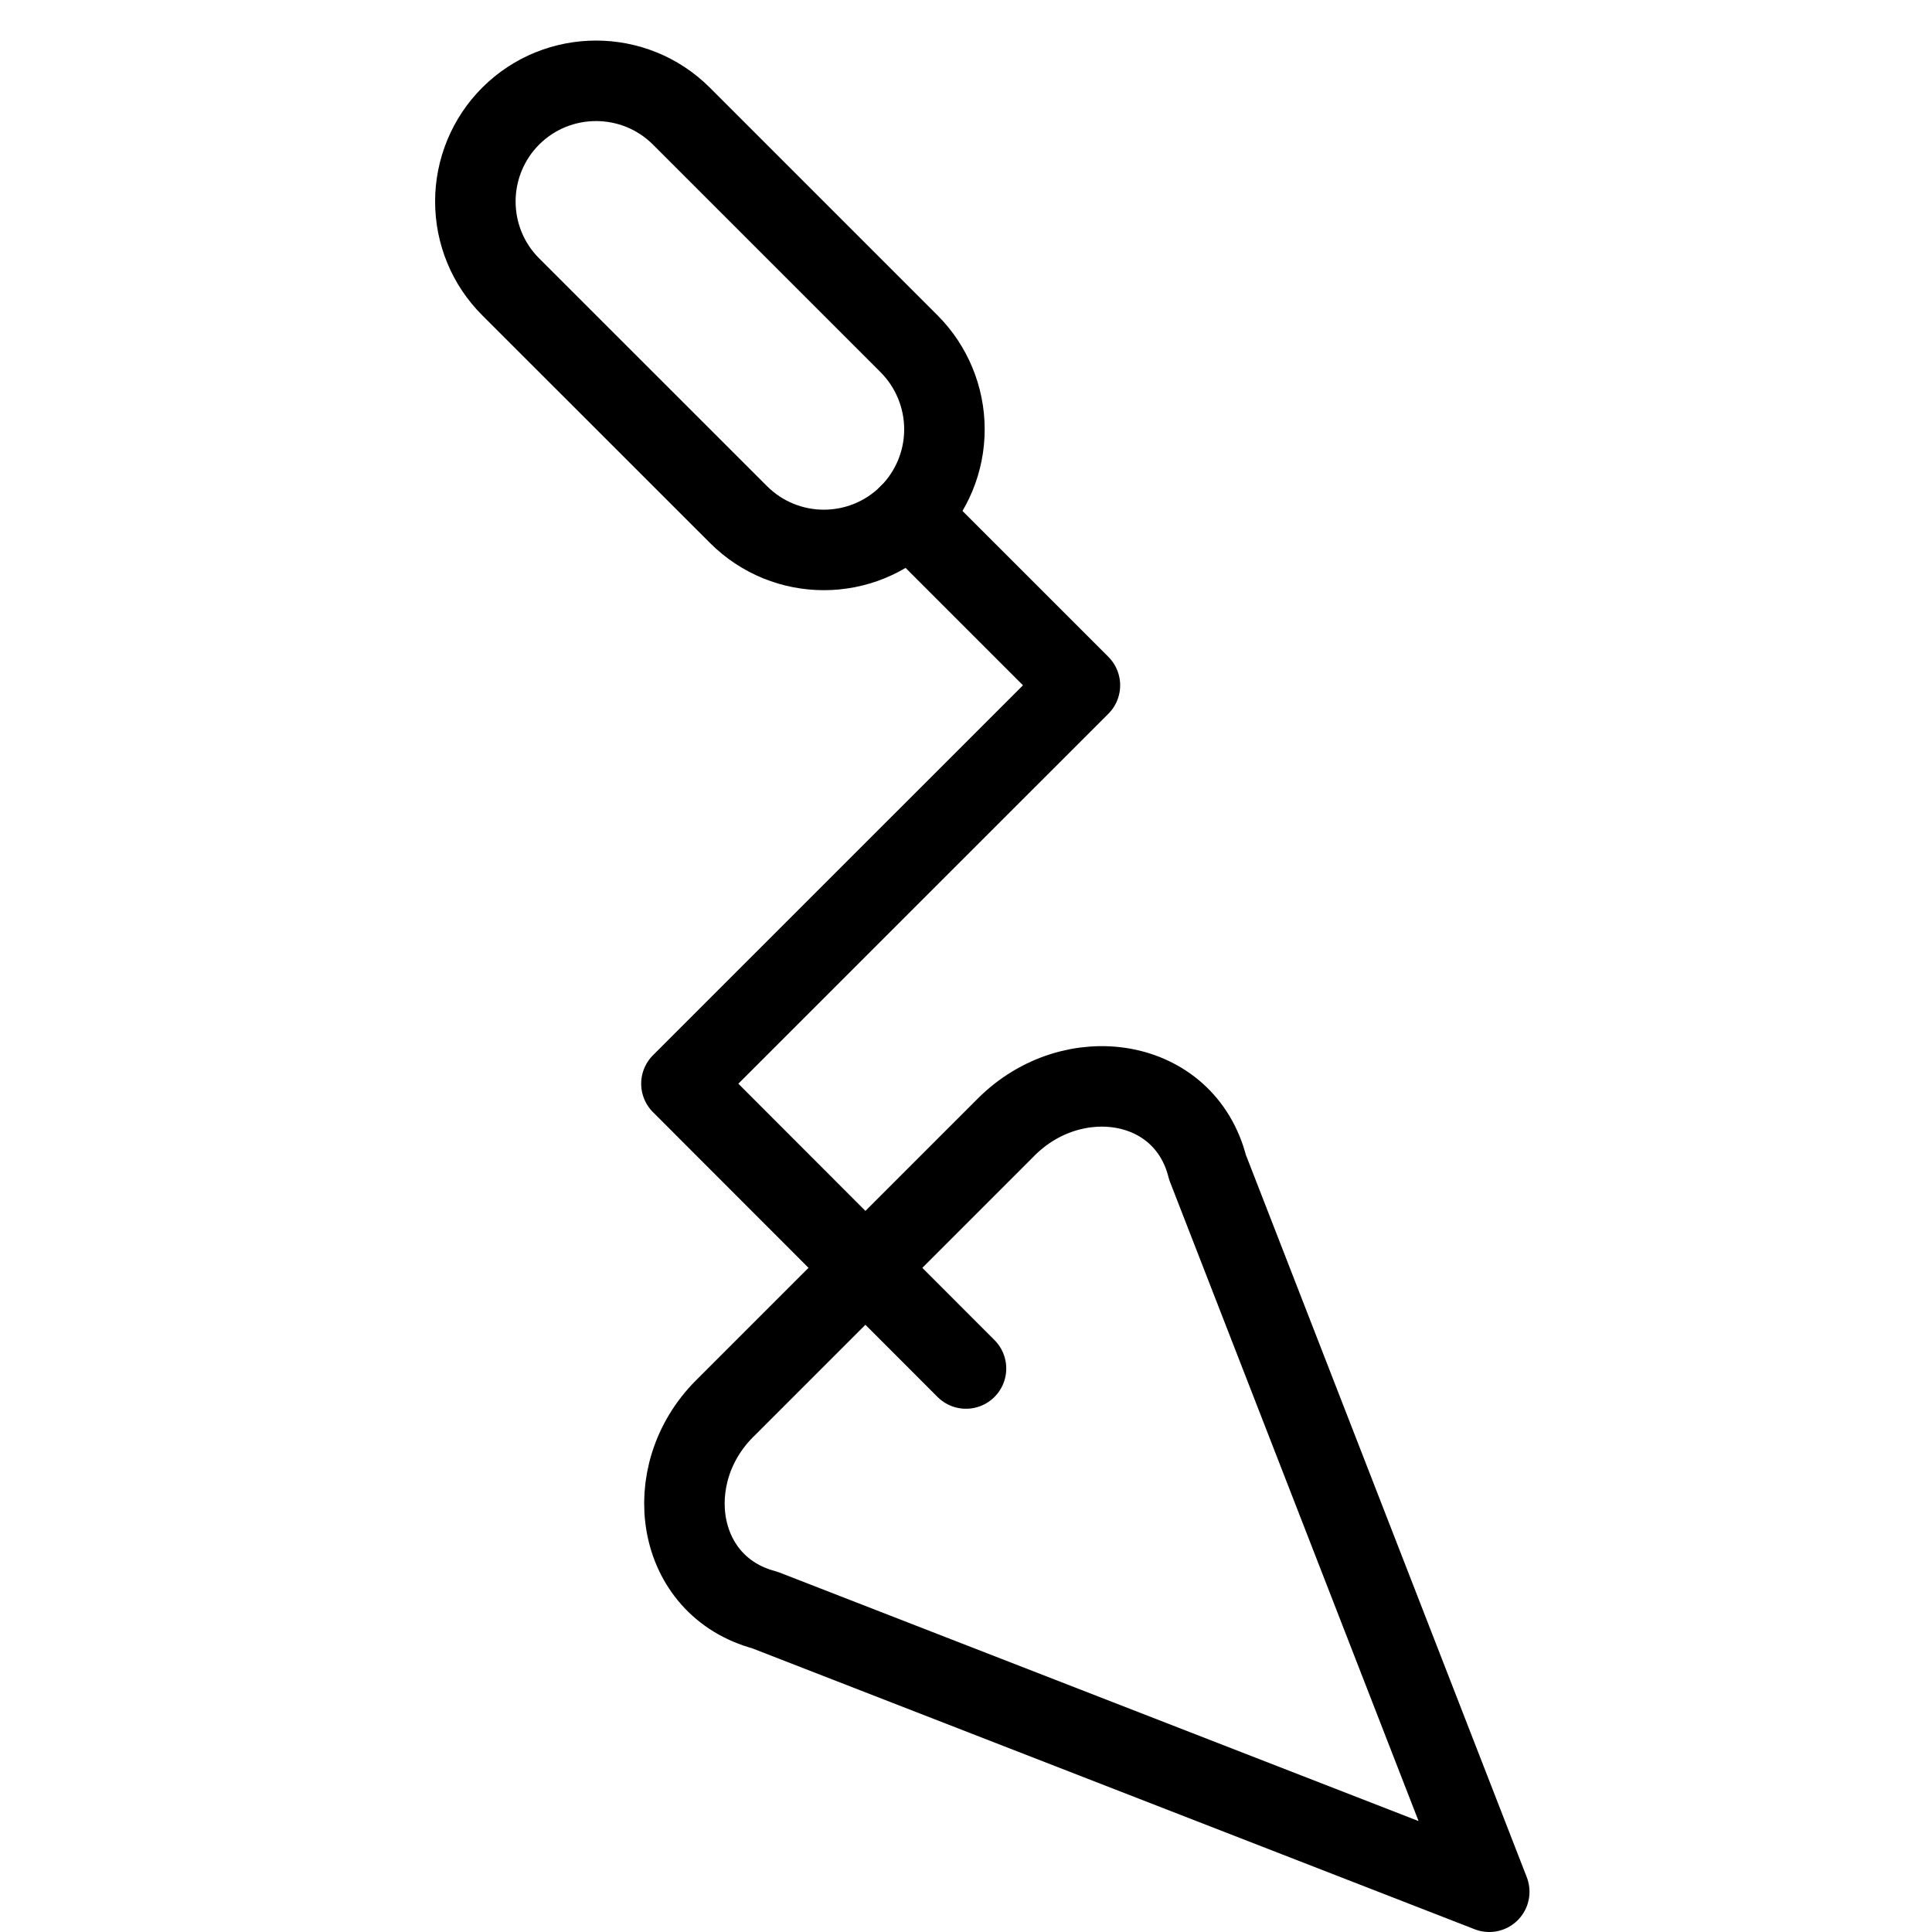
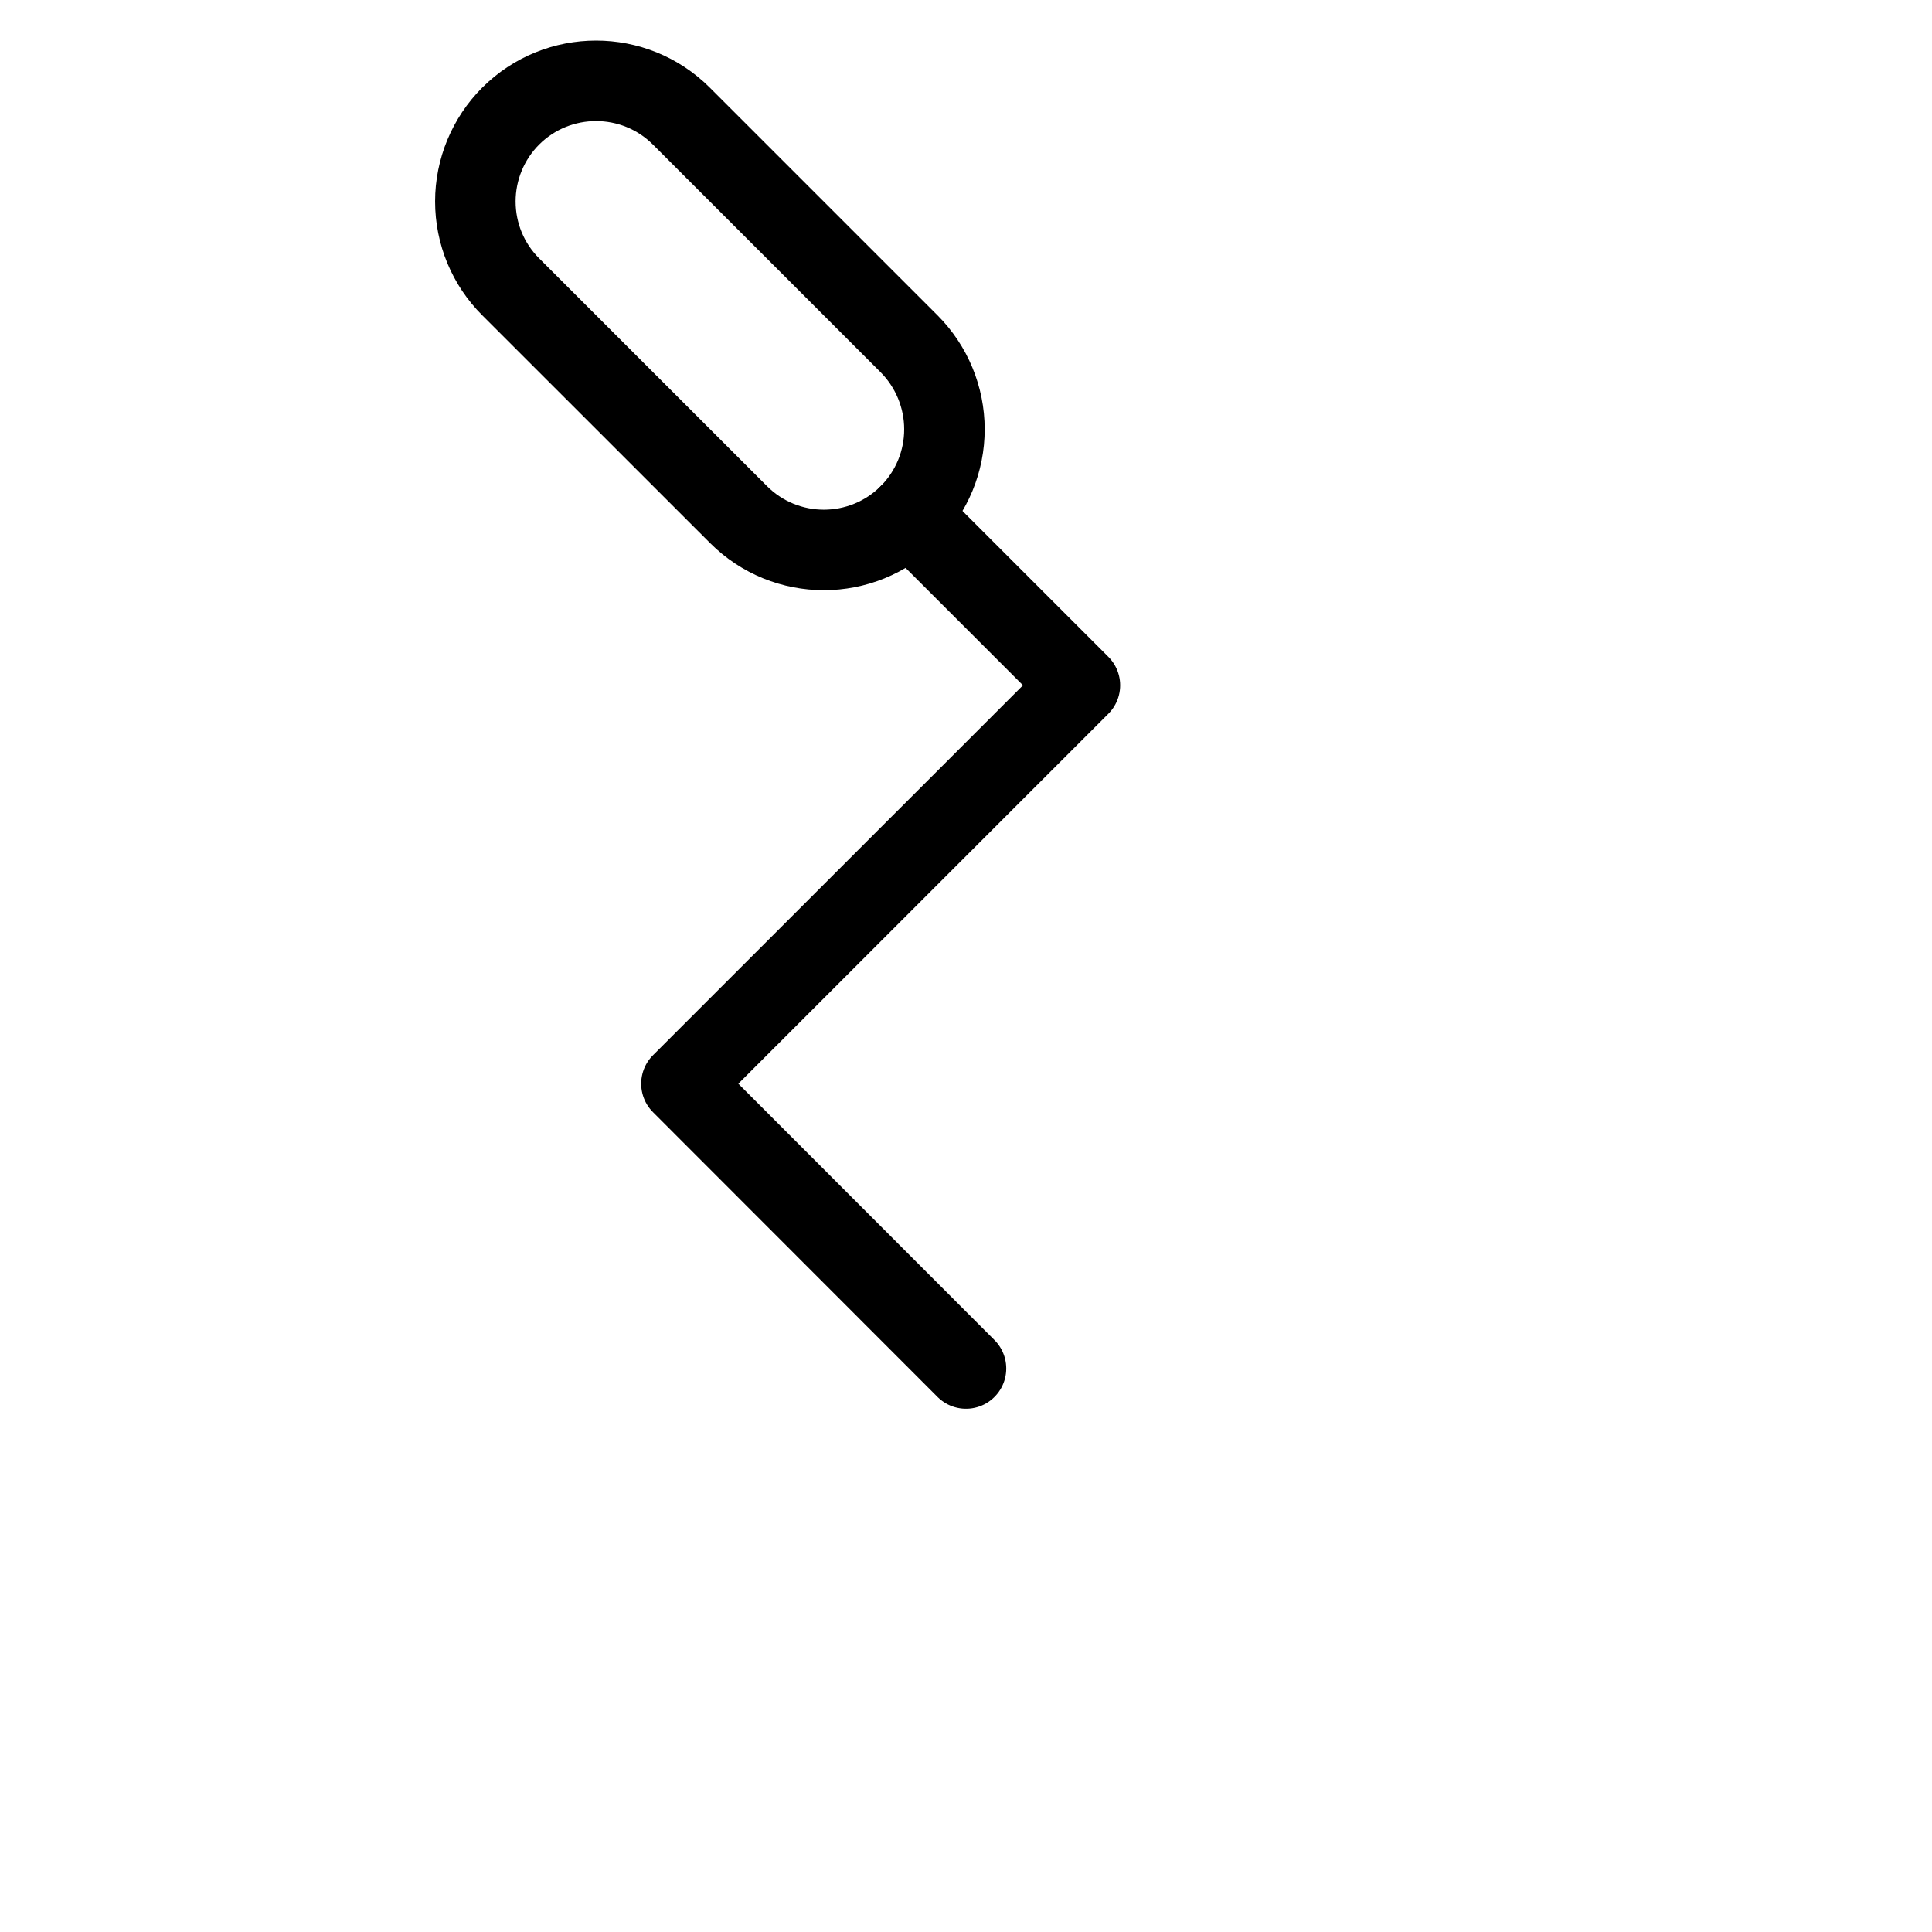
<svg xmlns="http://www.w3.org/2000/svg" version="1.1" x="0px" y="0px" width="24px" height="24px" viewBox="0 0 24 24" enable-background="new 0 0 24 24" xml:space="preserve">
  <g id="Outline_Icons">
    <g>
      <path fill="none" stroke="#000000" stroke-linecap="round" stroke-linejoin="round" stroke-miterlimit="10" d="M11.295,6.392    c-0.587,0.586-1.535,0.586-2.121,0L6.345,3.564C6.063,3.283,5.905,2.903,5.905,2.502c0-0.396,0.158-0.779,0.439-1.06    c0.586-0.584,1.535-0.584,2.12,0l2.83,2.83c0.28,0.281,0.438,0.664,0.438,1.06C11.733,5.729,11.575,6.111,11.295,6.392z" />
      <polyline fill="none" stroke="#000000" stroke-linecap="round" stroke-linejoin="round" stroke-miterlimit="10" points="    11.294,6.392 13.415,8.513 8.465,13.462 12,17   " />
-       <path fill="none" stroke="#000000" stroke-linecap="round" stroke-linejoin="round" stroke-miterlimit="10" d="M9.5,20    c-1.115-0.296-1.316-1.684-0.5-2.5l3.5-3.5c0.825-0.825,2.217-0.624,2.5,0.5l3.5,9L9.5,20z" />
    </g>
  </g>
  <g id="invisible_shape">
    <rect fill="none" width="24" height="24" />
  </g>
</svg>